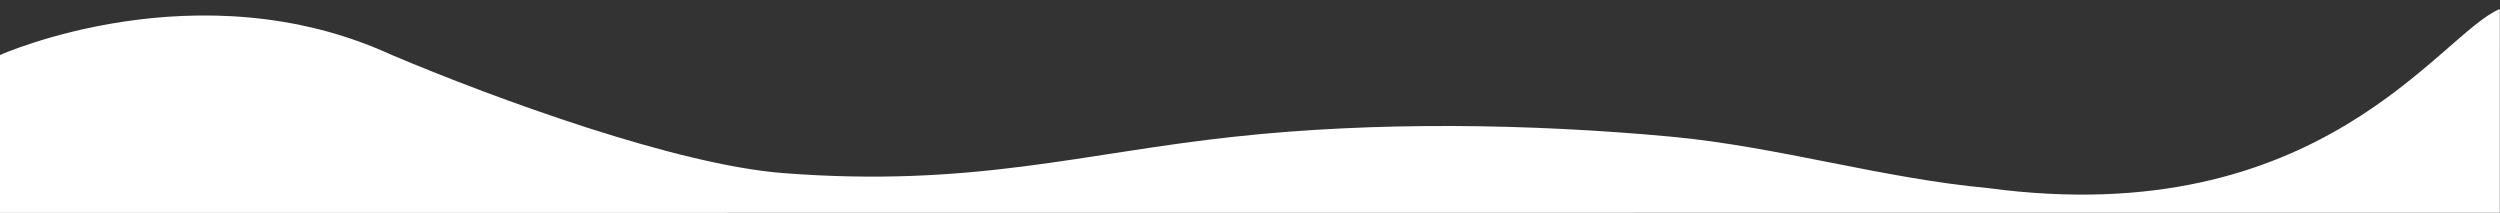
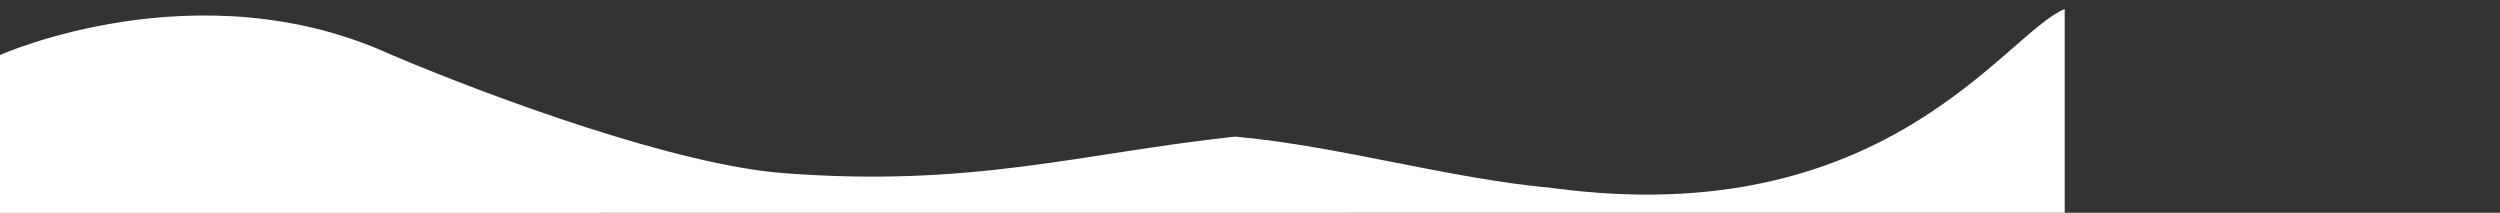
<svg xmlns="http://www.w3.org/2000/svg" version="1.1" id="Layer_1" x="0px" y="0px" viewBox="0 0 1363.4 116" style="enable-background:new 0 0 1363.4 116;" xml:space="preserve">
  <rect x="0" y="0" width="1363.4" height="116" fill="#333333" stroke="none" />
  <style type="text/css">
	.st0{fill:#FFFFFF;}
</style>
-   <path class="st0" d="M0,30c0,0,108.3-48.5,213.7,0c57.8,24.4,155.5,59.9,213.4,64.4c103.4,8,162.6-10.9,246.6-19.9  c76.8-8.3,160.3-7.1,237.3,0c58.3,5.4,115.1,22.7,173.4,28.1c181.6,24.3,246-84,278.9-97.7V116L0,116.1V30L0,30z" />
+   <path class="st0" d="M0,30c0,0,108.3-48.5,213.7,0c57.8,24.4,155.5,59.9,213.4,64.4c103.4,8,162.6-10.9,246.6-19.9  c58.3,5.4,115.1,22.7,173.4,28.1c181.6,24.3,246-84,278.9-97.7V116L0,116.1V30L0,30z" />
</svg>